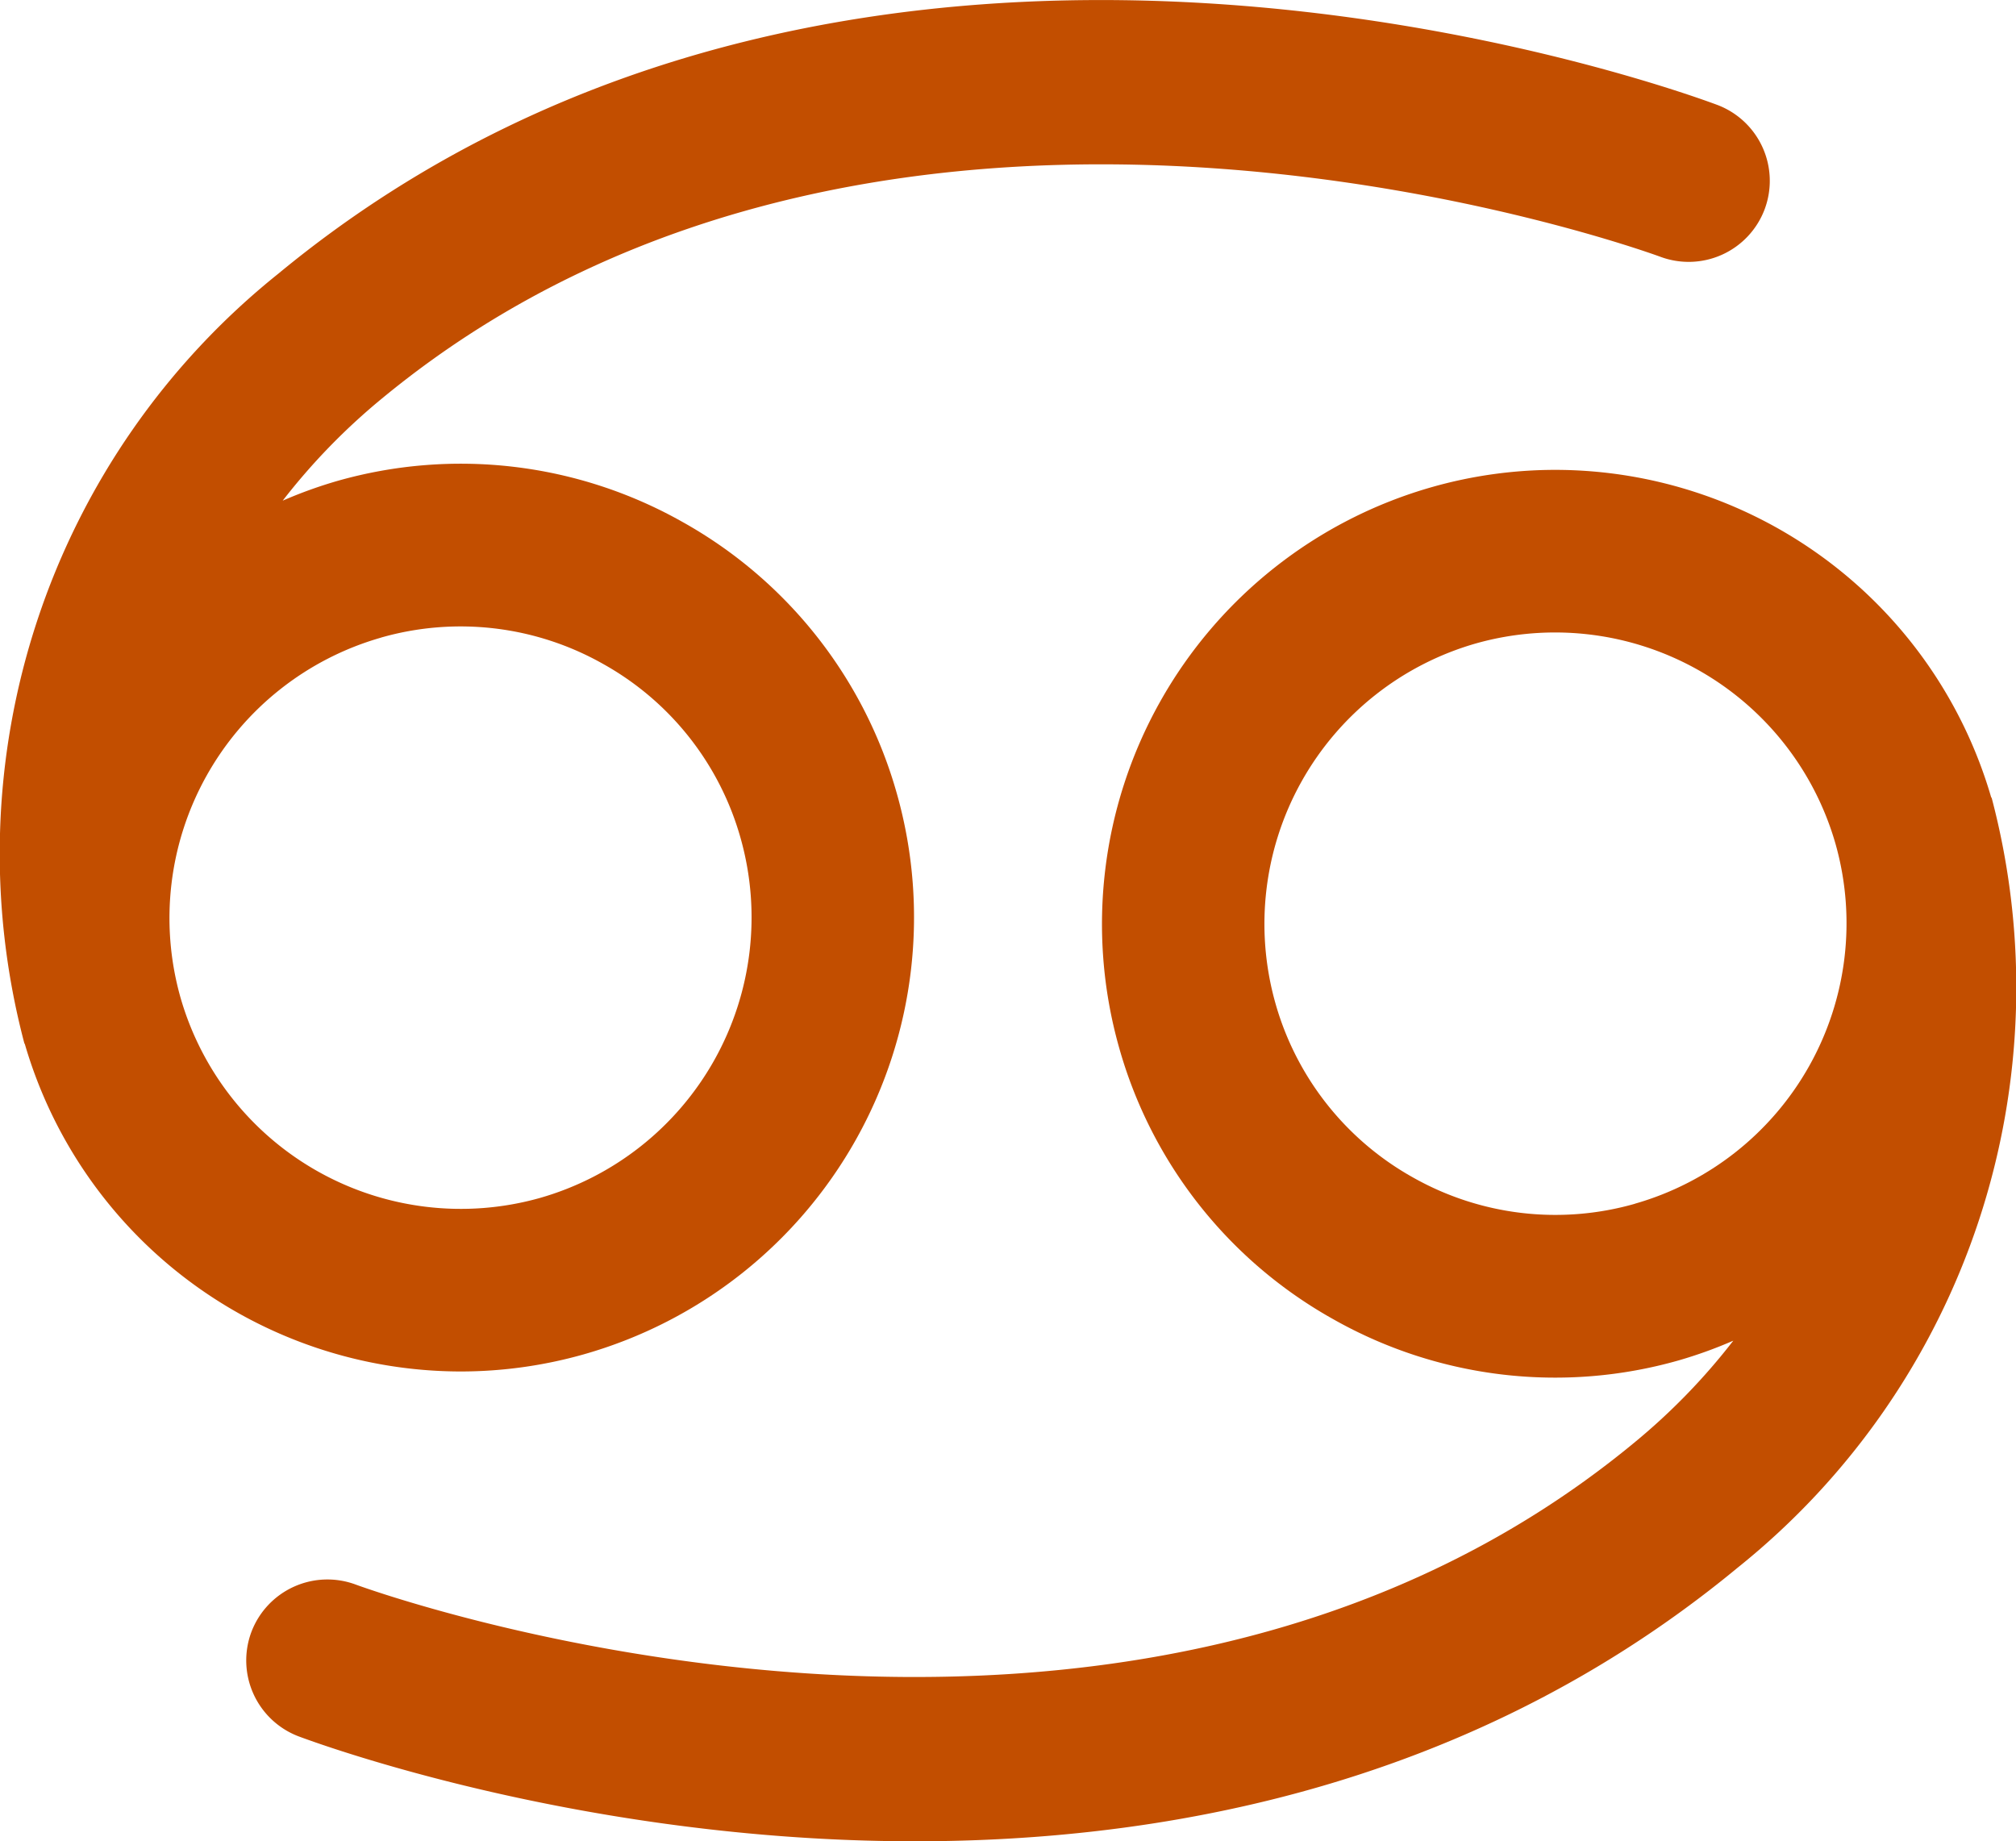
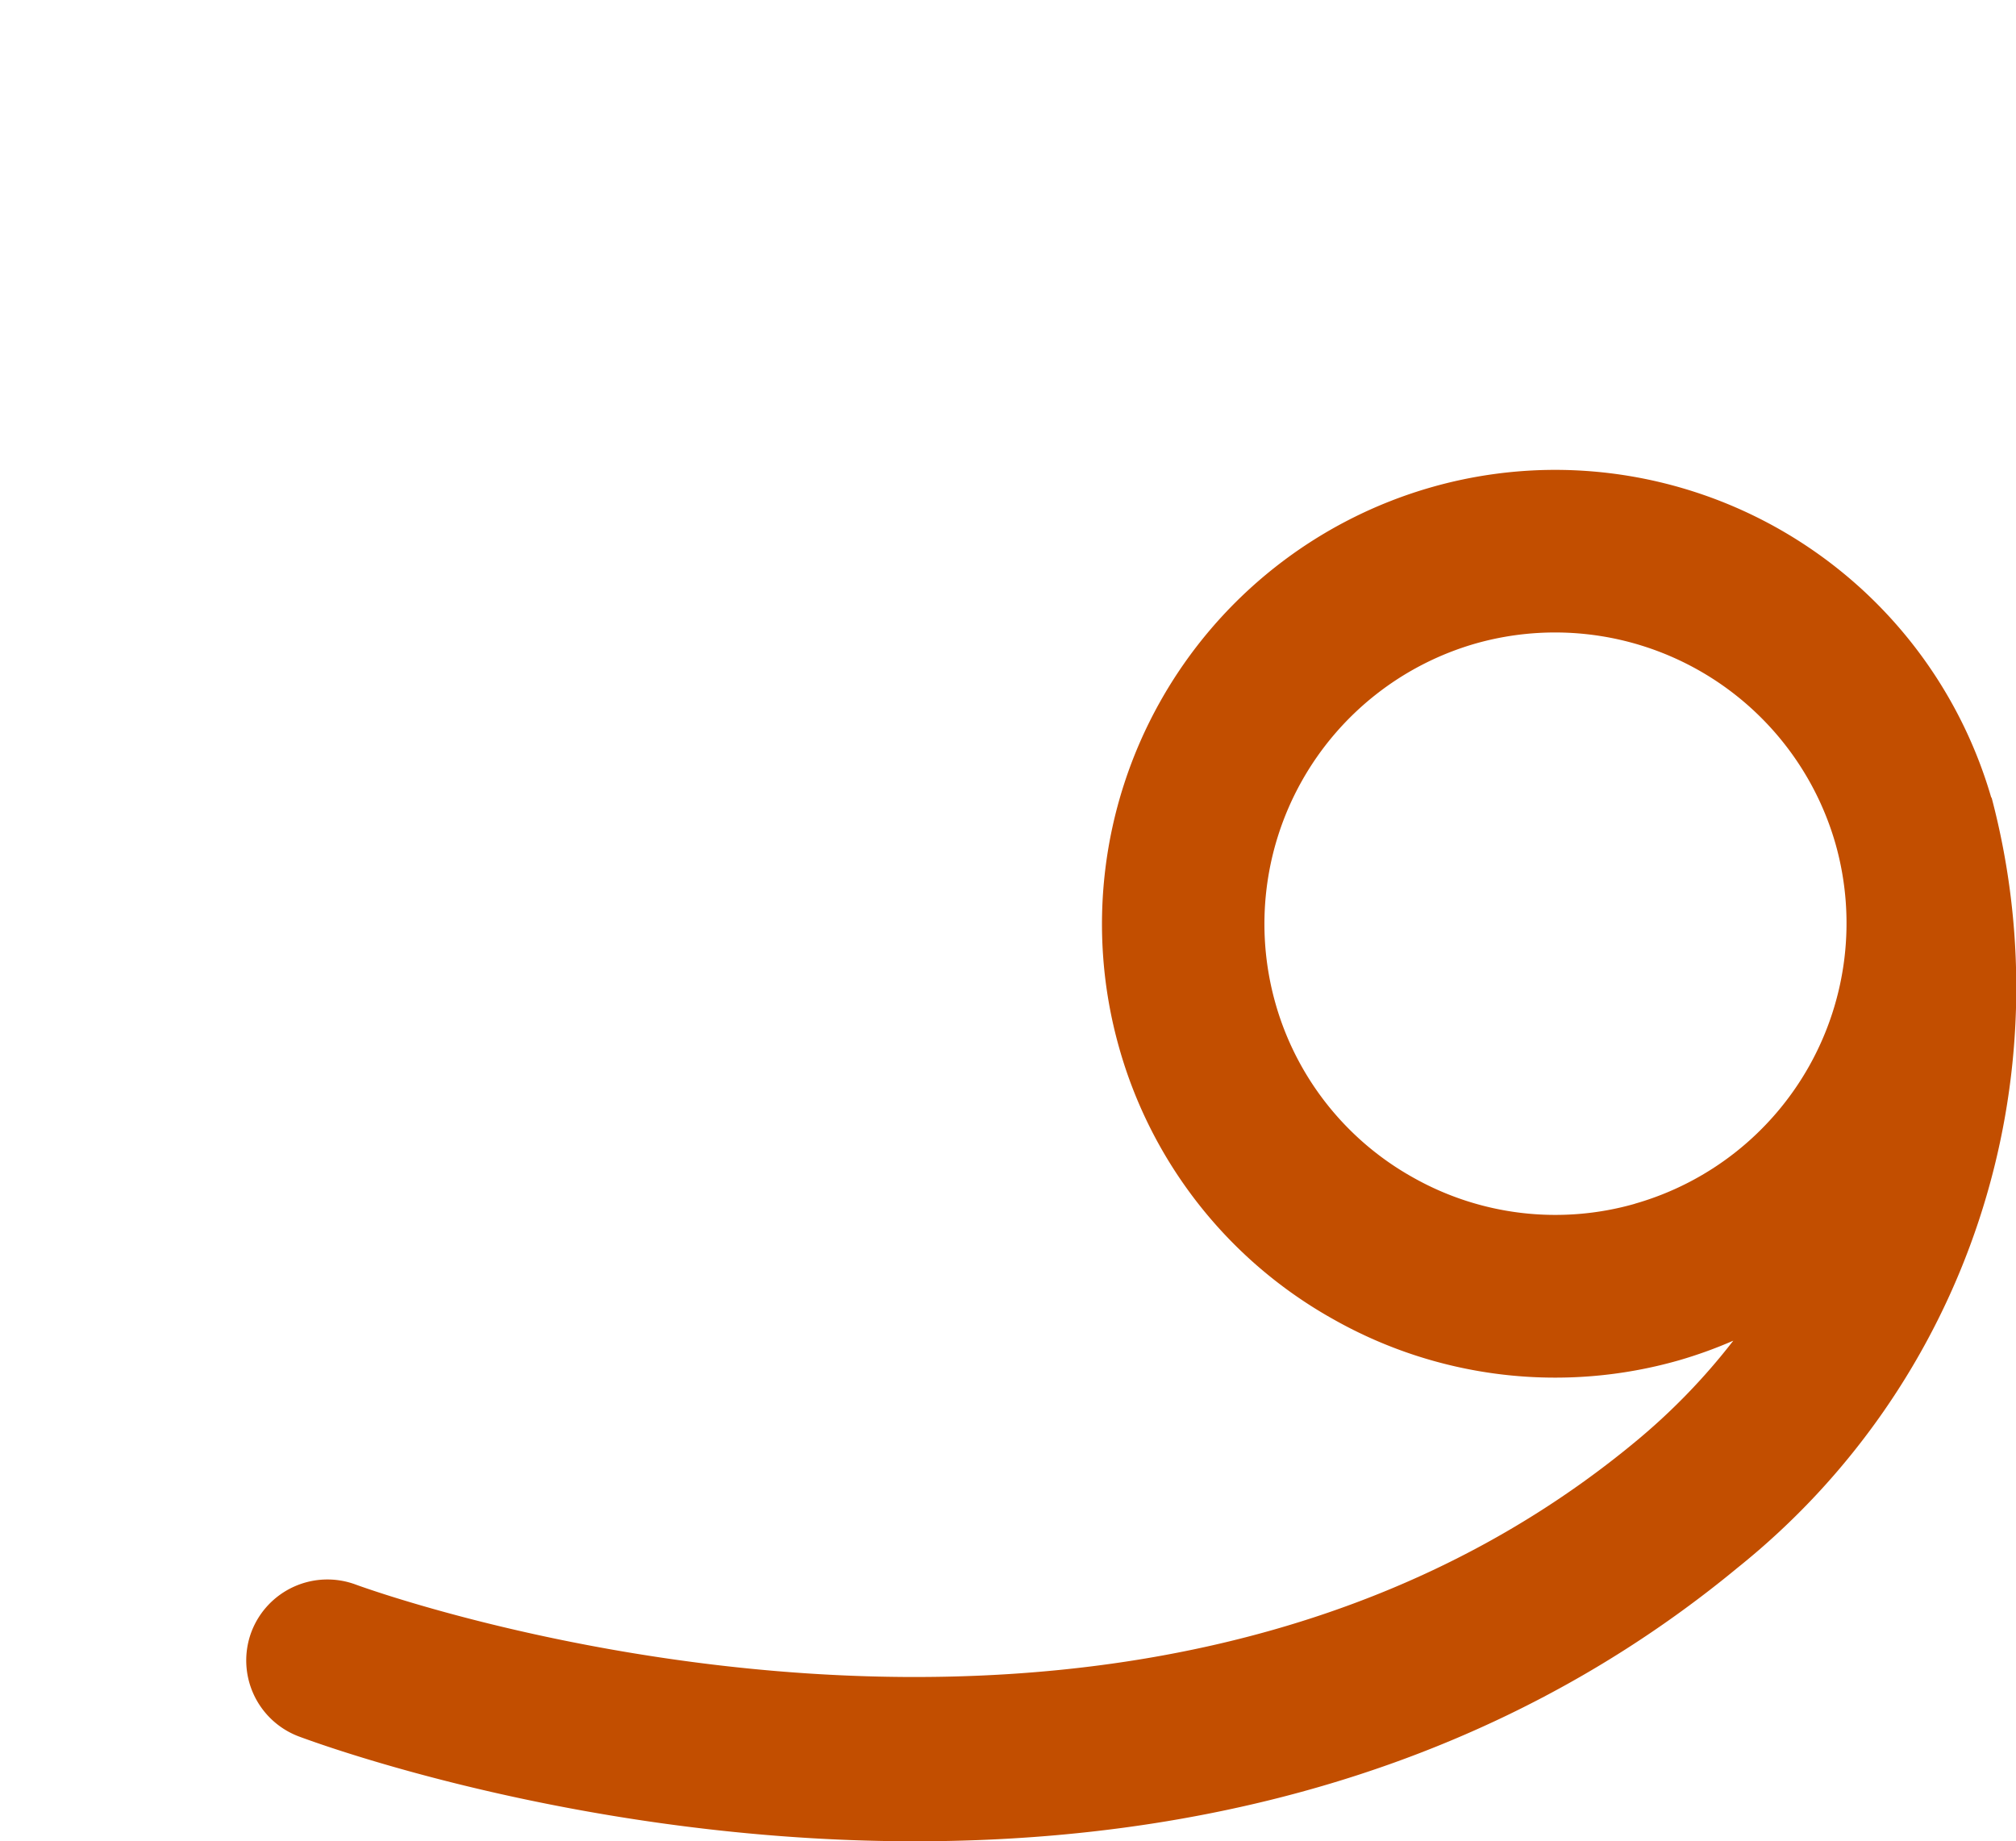
<svg xmlns="http://www.w3.org/2000/svg" width="31.42" height="28.699" viewBox="0 0 31.42 28.699">
  <defs>
    <style>.a{fill:#c24e00;}</style>
  </defs>
  <g transform="translate(225.841 -213.593)">
-     <path class="a" d="M-199.074,215.229c-.539-.2-13.306-4.909-22.43,2.63a11.58,11.58,0,0,0-3.959,11.989.189.189,0,0,0,.01.02,7.083,7.083,0,0,0,6.791,5.1,7.045,7.045,0,0,0,1.919-.267,7.08,7.08,0,0,0,4.883-8.728,7.027,7.027,0,0,0-3.351-4.249,7.028,7.028,0,0,0-5.377-.634,7.045,7.045,0,0,0-.847.306,9.926,9.926,0,0,1,1.543-1.589c7.981-6.592,19.8-2.258,19.923-2.214a1.265,1.265,0,0,0,1.63-.737A1.265,1.265,0,0,0-199.074,215.229Zm-20.825,8.3a4.511,4.511,0,0,1,3.451.408,4.5,4.5,0,0,1,2.152,2.728,4.547,4.547,0,0,1-3.135,5.6,4.545,4.545,0,0,1-5.6-3.136A4.546,4.546,0,0,1-219.9,223.53Z" />
    <path class="a" d="M-221.187,240.655c.539.2,13.306,4.909,22.429-2.63a11.584,11.584,0,0,0,3.96-11.989c0-.007-.008-.013-.011-.02a7.083,7.083,0,0,0-6.79-5.1,7.046,7.046,0,0,0-1.92.267,7.081,7.081,0,0,0-4.883,8.728,7.025,7.025,0,0,0,3.352,4.249,7.025,7.025,0,0,0,5.376.634,6.978,6.978,0,0,0,.847-.306,9.883,9.883,0,0,1-1.543,1.589c-7.98,6.592-19.8,2.258-19.922,2.214a1.267,1.267,0,0,0-1.631.737A1.266,1.266,0,0,0-221.187,240.655Zm20.824-8.3a4.511,4.511,0,0,1-3.451-.408,4.512,4.512,0,0,1-2.152-2.728,4.547,4.547,0,0,1,3.135-5.6,4.546,4.546,0,0,1,5.6,3.136A4.546,4.546,0,0,1-200.363,232.354Z" />
  </g>
</svg>